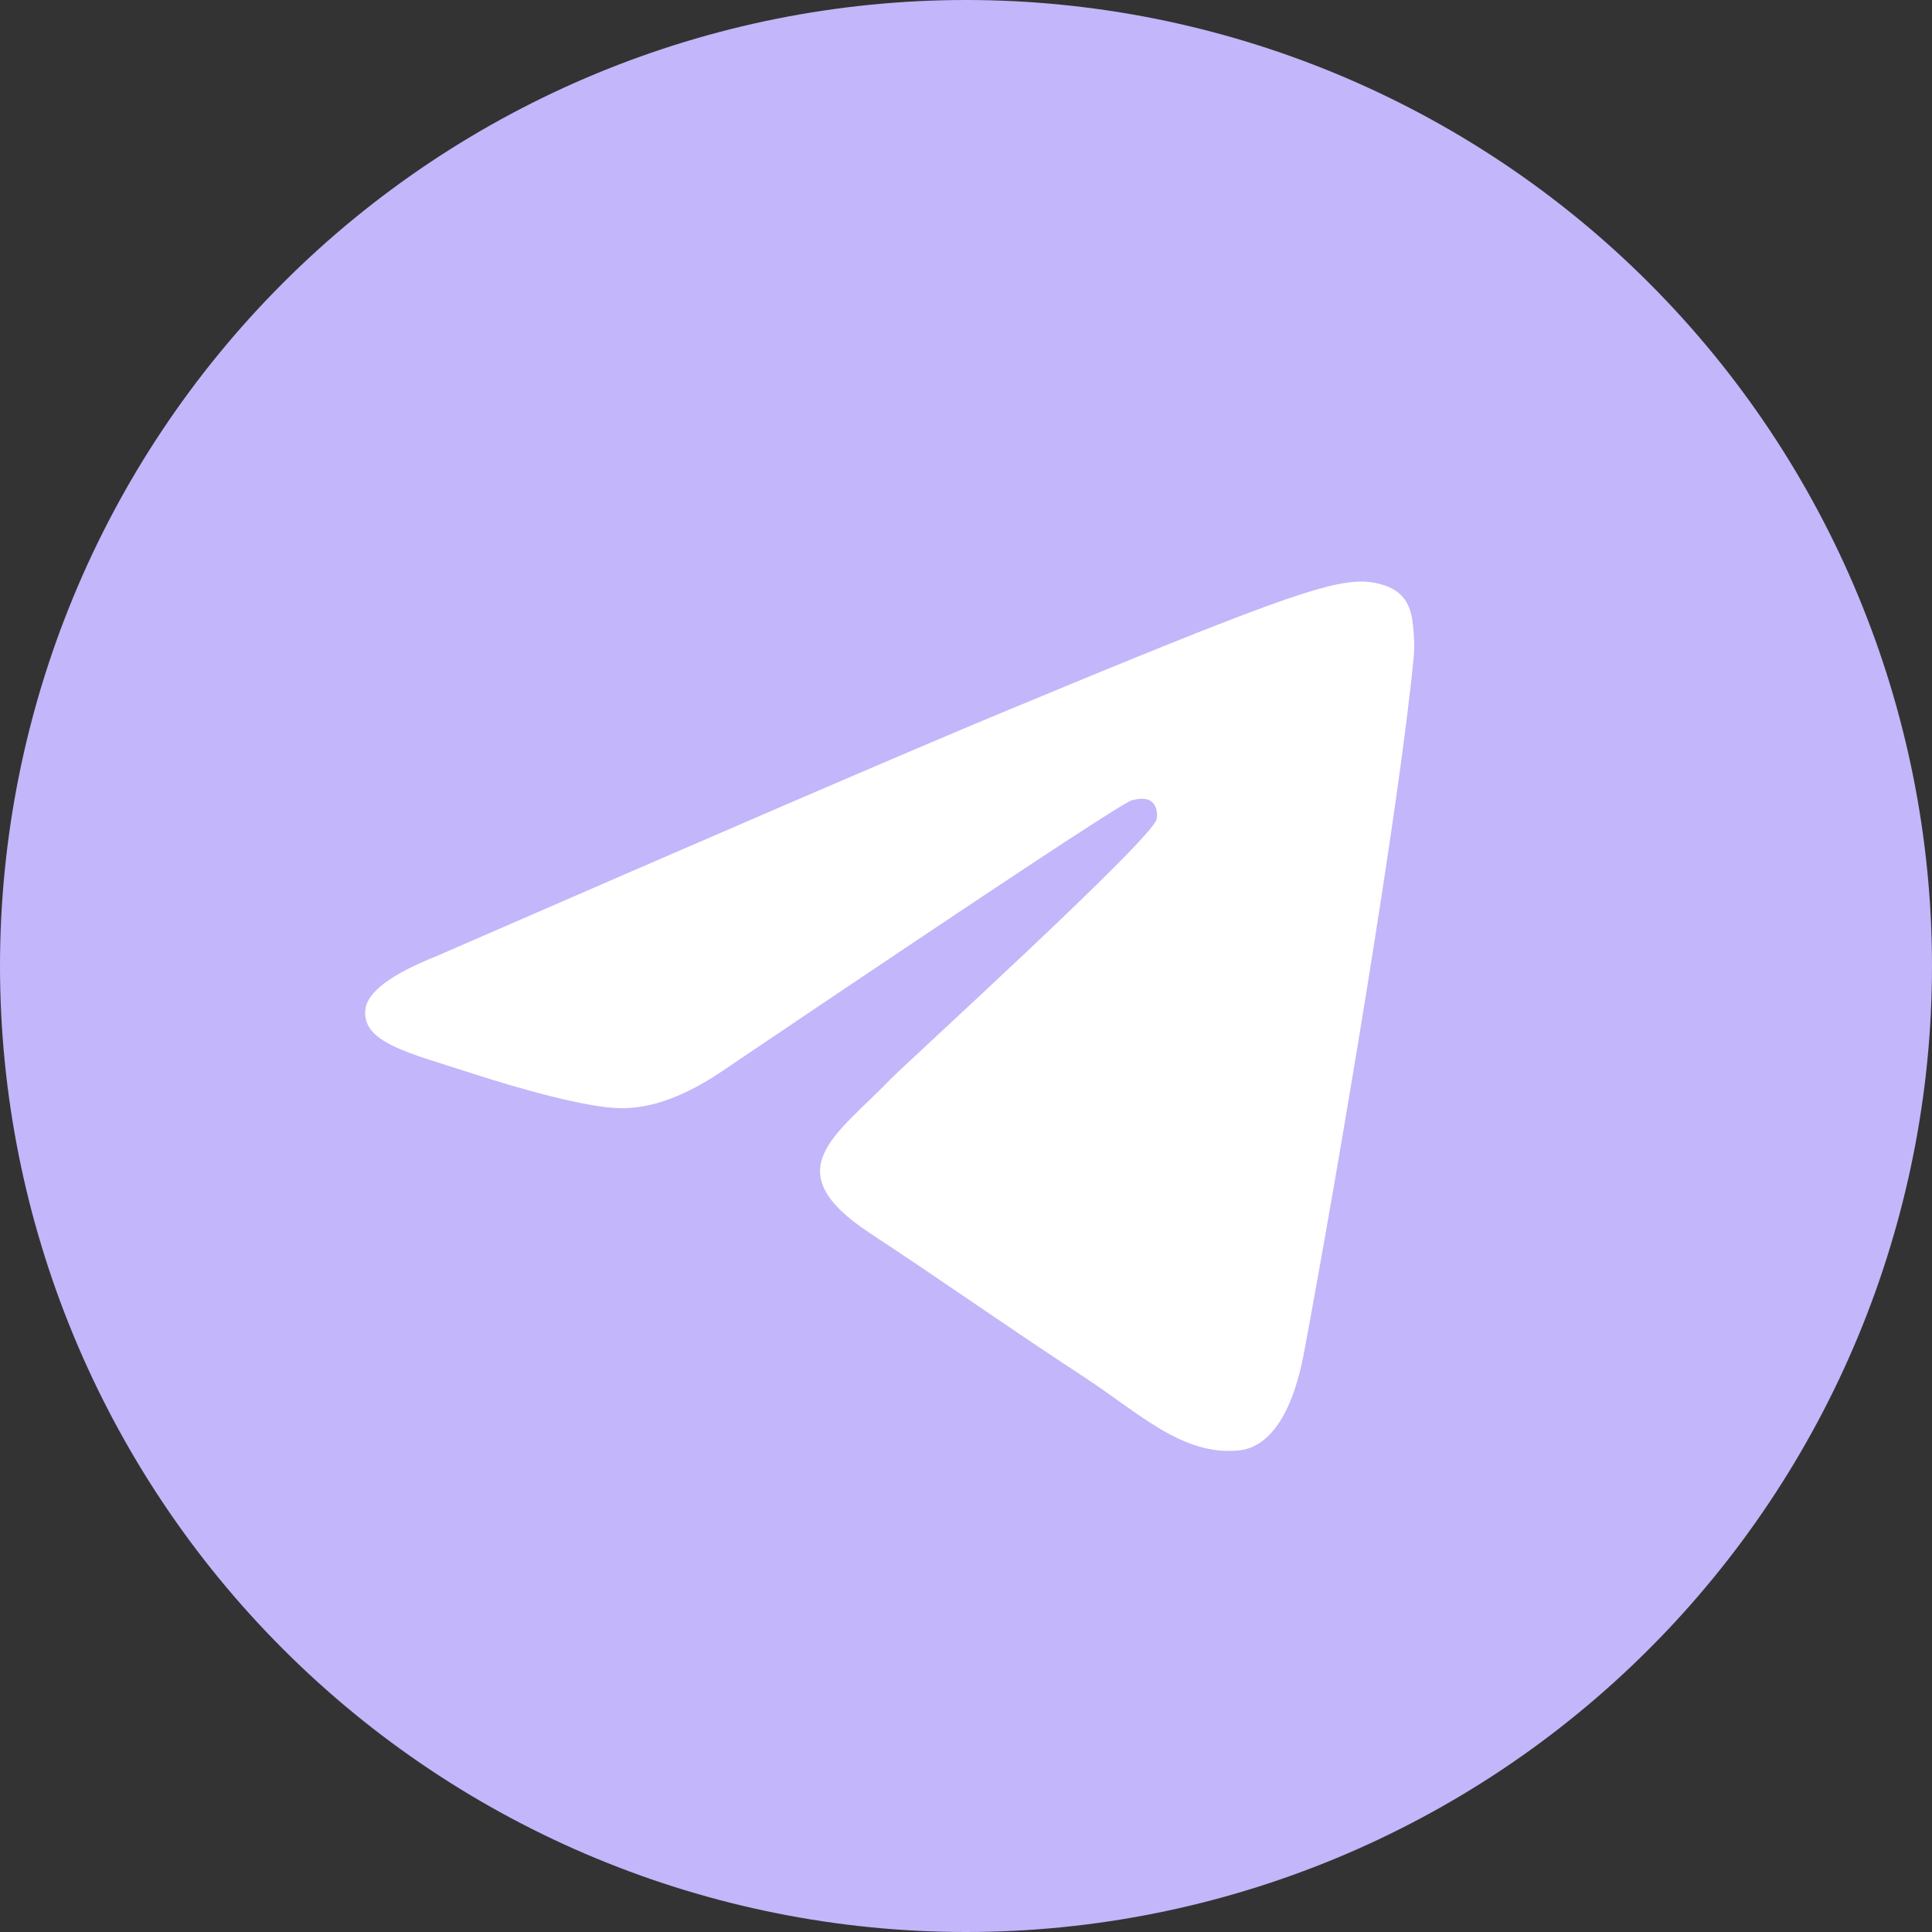
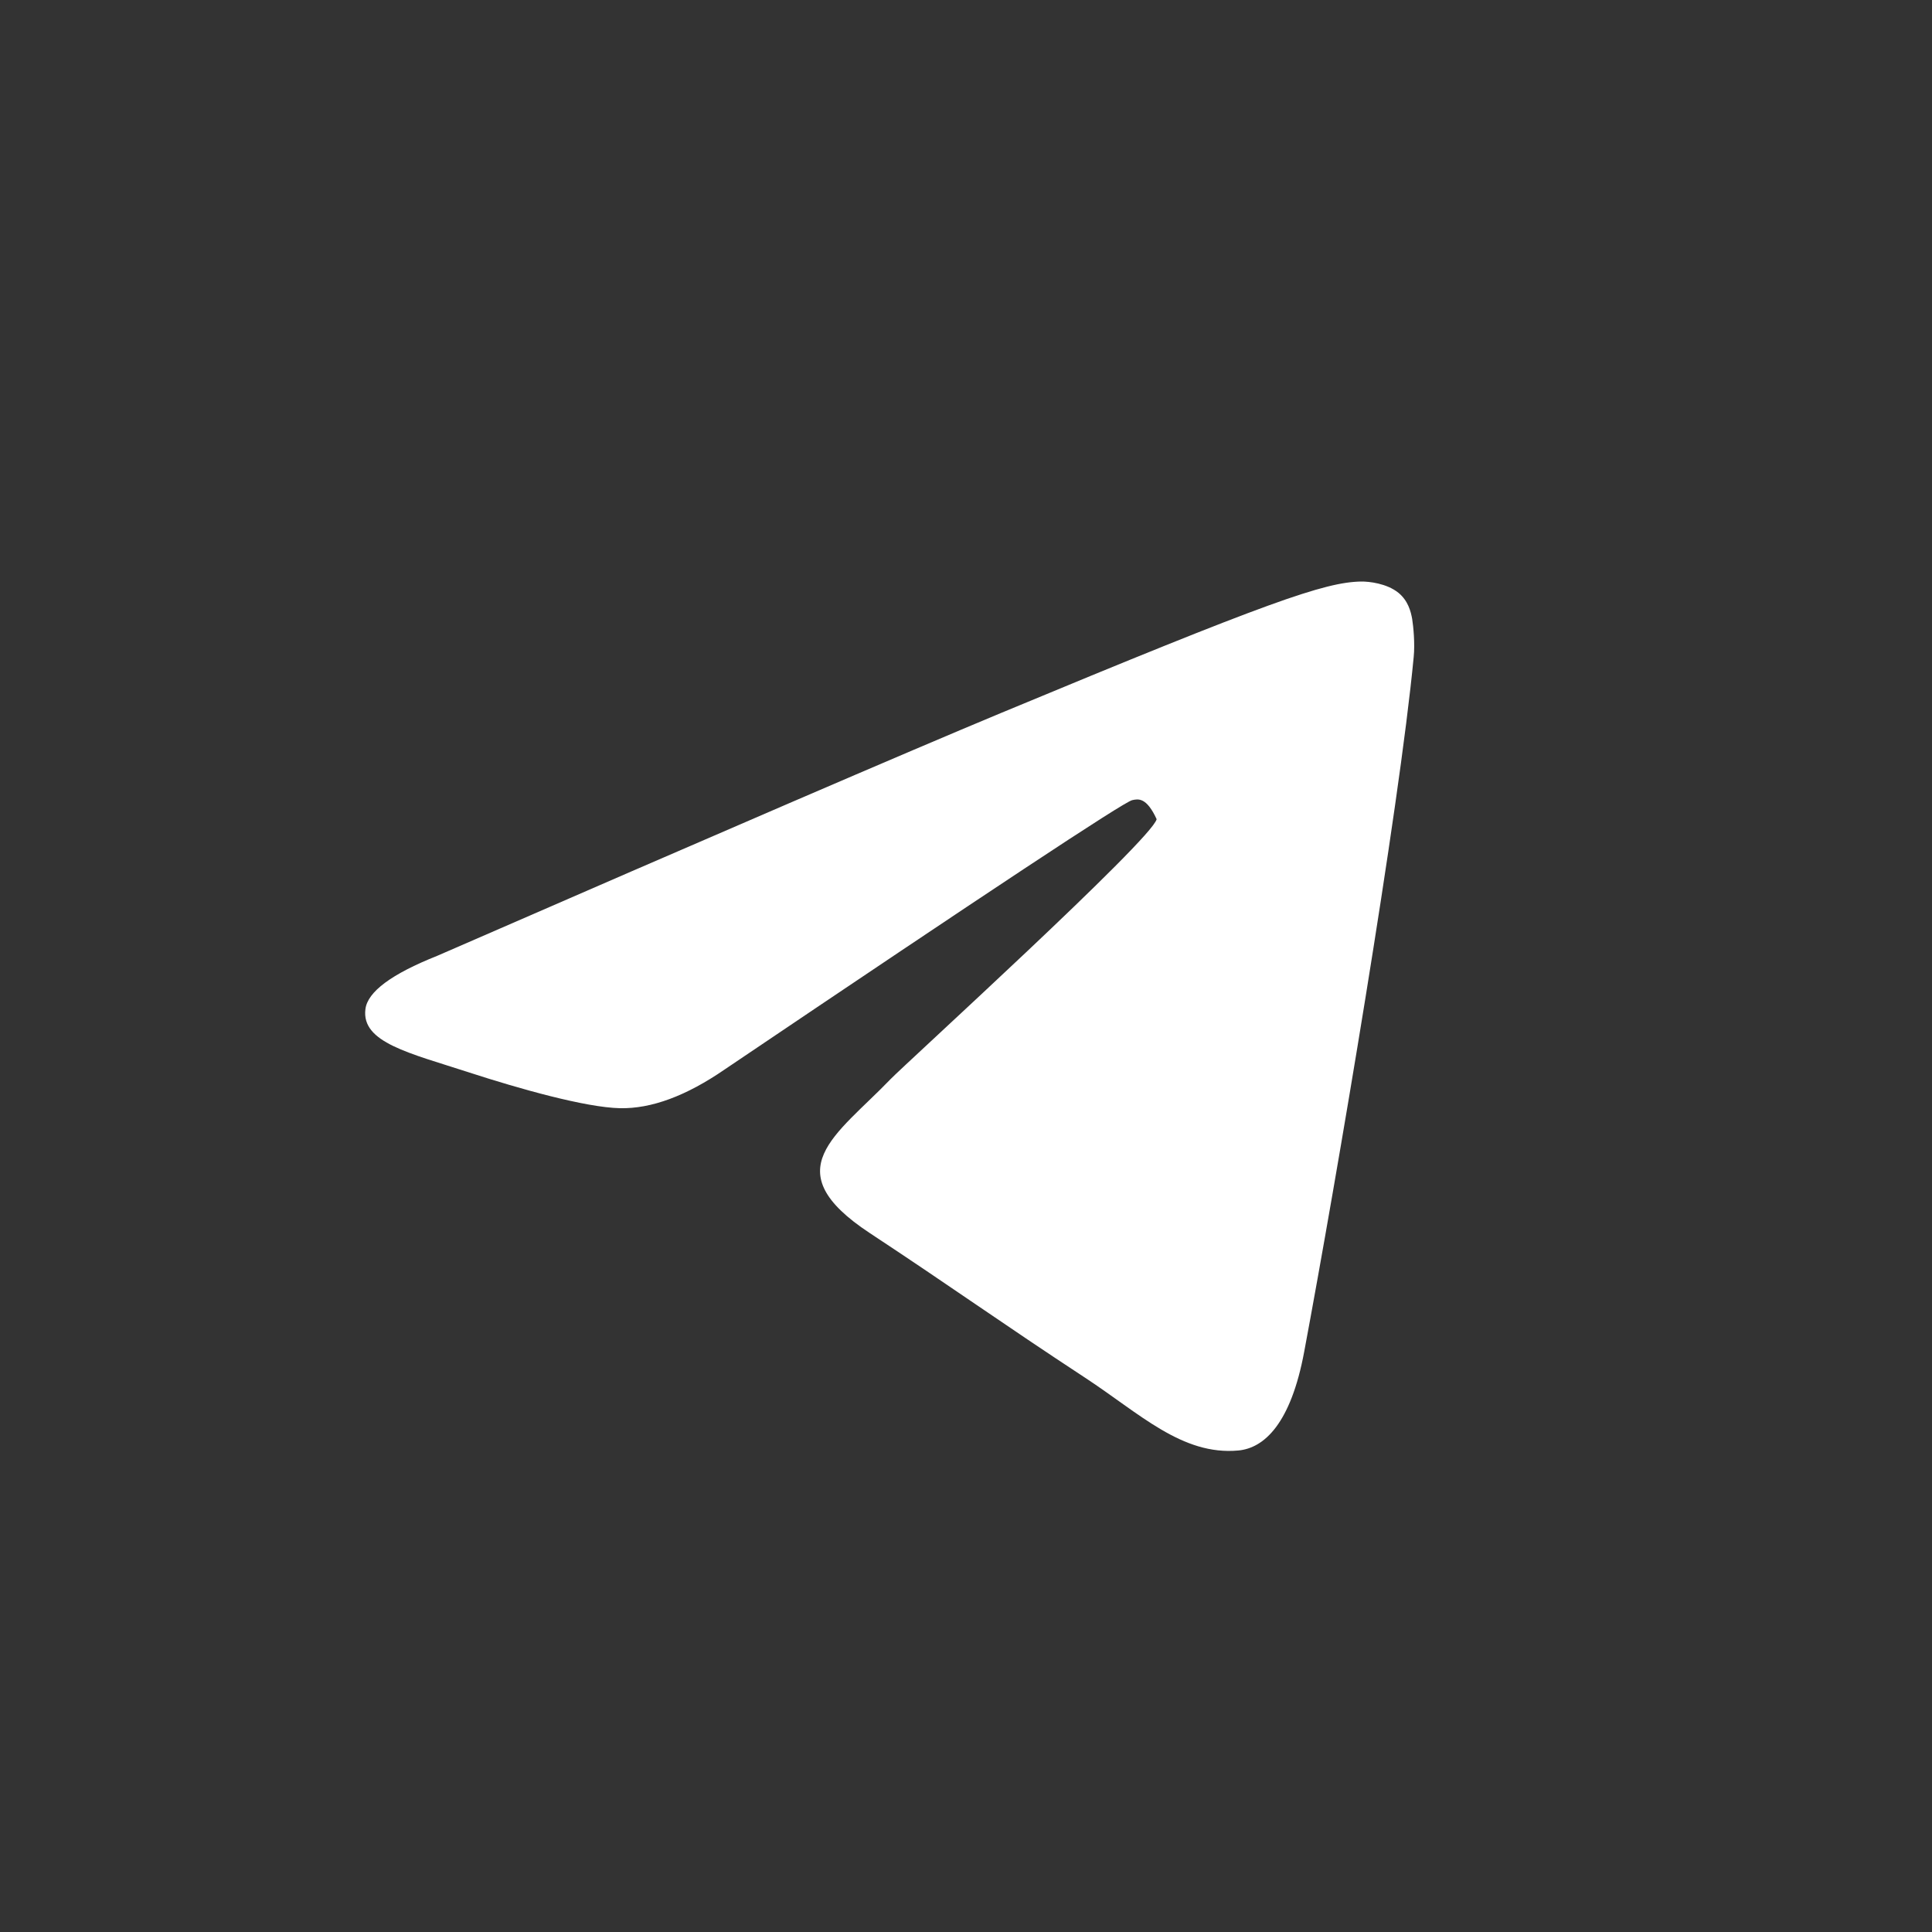
<svg xmlns="http://www.w3.org/2000/svg" width="80" height="80" viewBox="0 0 80 80" fill="none">
  <rect x="0" y="0" width="80" height="80" fill="#333333" stroke="none" />
  <g clip-path="url(#clip0_1131_840)">
-     <path d="M40 0C29.394 0 19.212 4.217 11.719 11.716C4.217 19.217 0.002 29.391 0 40C0 50.604 4.219 60.786 11.719 68.284C19.212 75.783 29.394 80 40 80C50.606 80 60.788 75.783 68.281 68.284C75.781 60.786 80 50.604 80 40C80 29.396 75.781 19.214 68.281 11.716C60.788 4.217 50.606 0 40 0Z" fill="#C3B6FA" />
-     <path d="M18.106 39.578C29.769 34.498 37.544 31.149 41.431 29.531C52.544 24.91 54.85 24.108 56.356 24.08C56.688 24.075 57.425 24.157 57.906 24.546C58.306 24.874 58.419 25.318 58.475 25.629C58.525 25.941 58.594 26.65 58.538 27.204C57.938 33.529 55.331 48.877 54.006 55.962C53.45 58.959 52.344 59.964 51.275 60.062C48.95 60.276 47.188 58.528 44.938 57.053C41.419 54.745 39.431 53.309 36.013 51.057C32.063 48.454 34.625 47.024 36.875 44.686C37.463 44.074 47.7 34.765 47.894 33.921C47.919 33.815 47.944 33.421 47.706 33.214C47.475 33.006 47.131 33.077 46.881 33.133C46.525 33.213 40.906 36.931 30.006 44.285C28.413 45.381 26.969 45.916 25.669 45.888C24.244 45.857 21.494 45.08 19.45 44.416C16.95 43.602 14.956 43.171 15.131 41.788C15.219 41.068 16.213 40.331 18.106 39.578Z" fill="white" />
+     <path d="M18.106 39.578C29.769 34.498 37.544 31.149 41.431 29.531C52.544 24.91 54.85 24.108 56.356 24.08C56.688 24.075 57.425 24.157 57.906 24.546C58.306 24.874 58.419 25.318 58.475 25.629C58.525 25.941 58.594 26.65 58.538 27.204C57.938 33.529 55.331 48.877 54.006 55.962C53.45 58.959 52.344 59.964 51.275 60.062C48.95 60.276 47.188 58.528 44.938 57.053C41.419 54.745 39.431 53.309 36.013 51.057C32.063 48.454 34.625 47.024 36.875 44.686C37.463 44.074 47.7 34.765 47.894 33.921C47.475 33.006 47.131 33.077 46.881 33.133C46.525 33.213 40.906 36.931 30.006 44.285C28.413 45.381 26.969 45.916 25.669 45.888C24.244 45.857 21.494 45.08 19.45 44.416C16.95 43.602 14.956 43.171 15.131 41.788C15.219 41.068 16.213 40.331 18.106 39.578Z" fill="white" />
  </g>
  <defs>
    <clipPath id="clip0_1131_840">
      <rect width="80" height="80" fill="white" />
    </clipPath>
  </defs>
</svg>